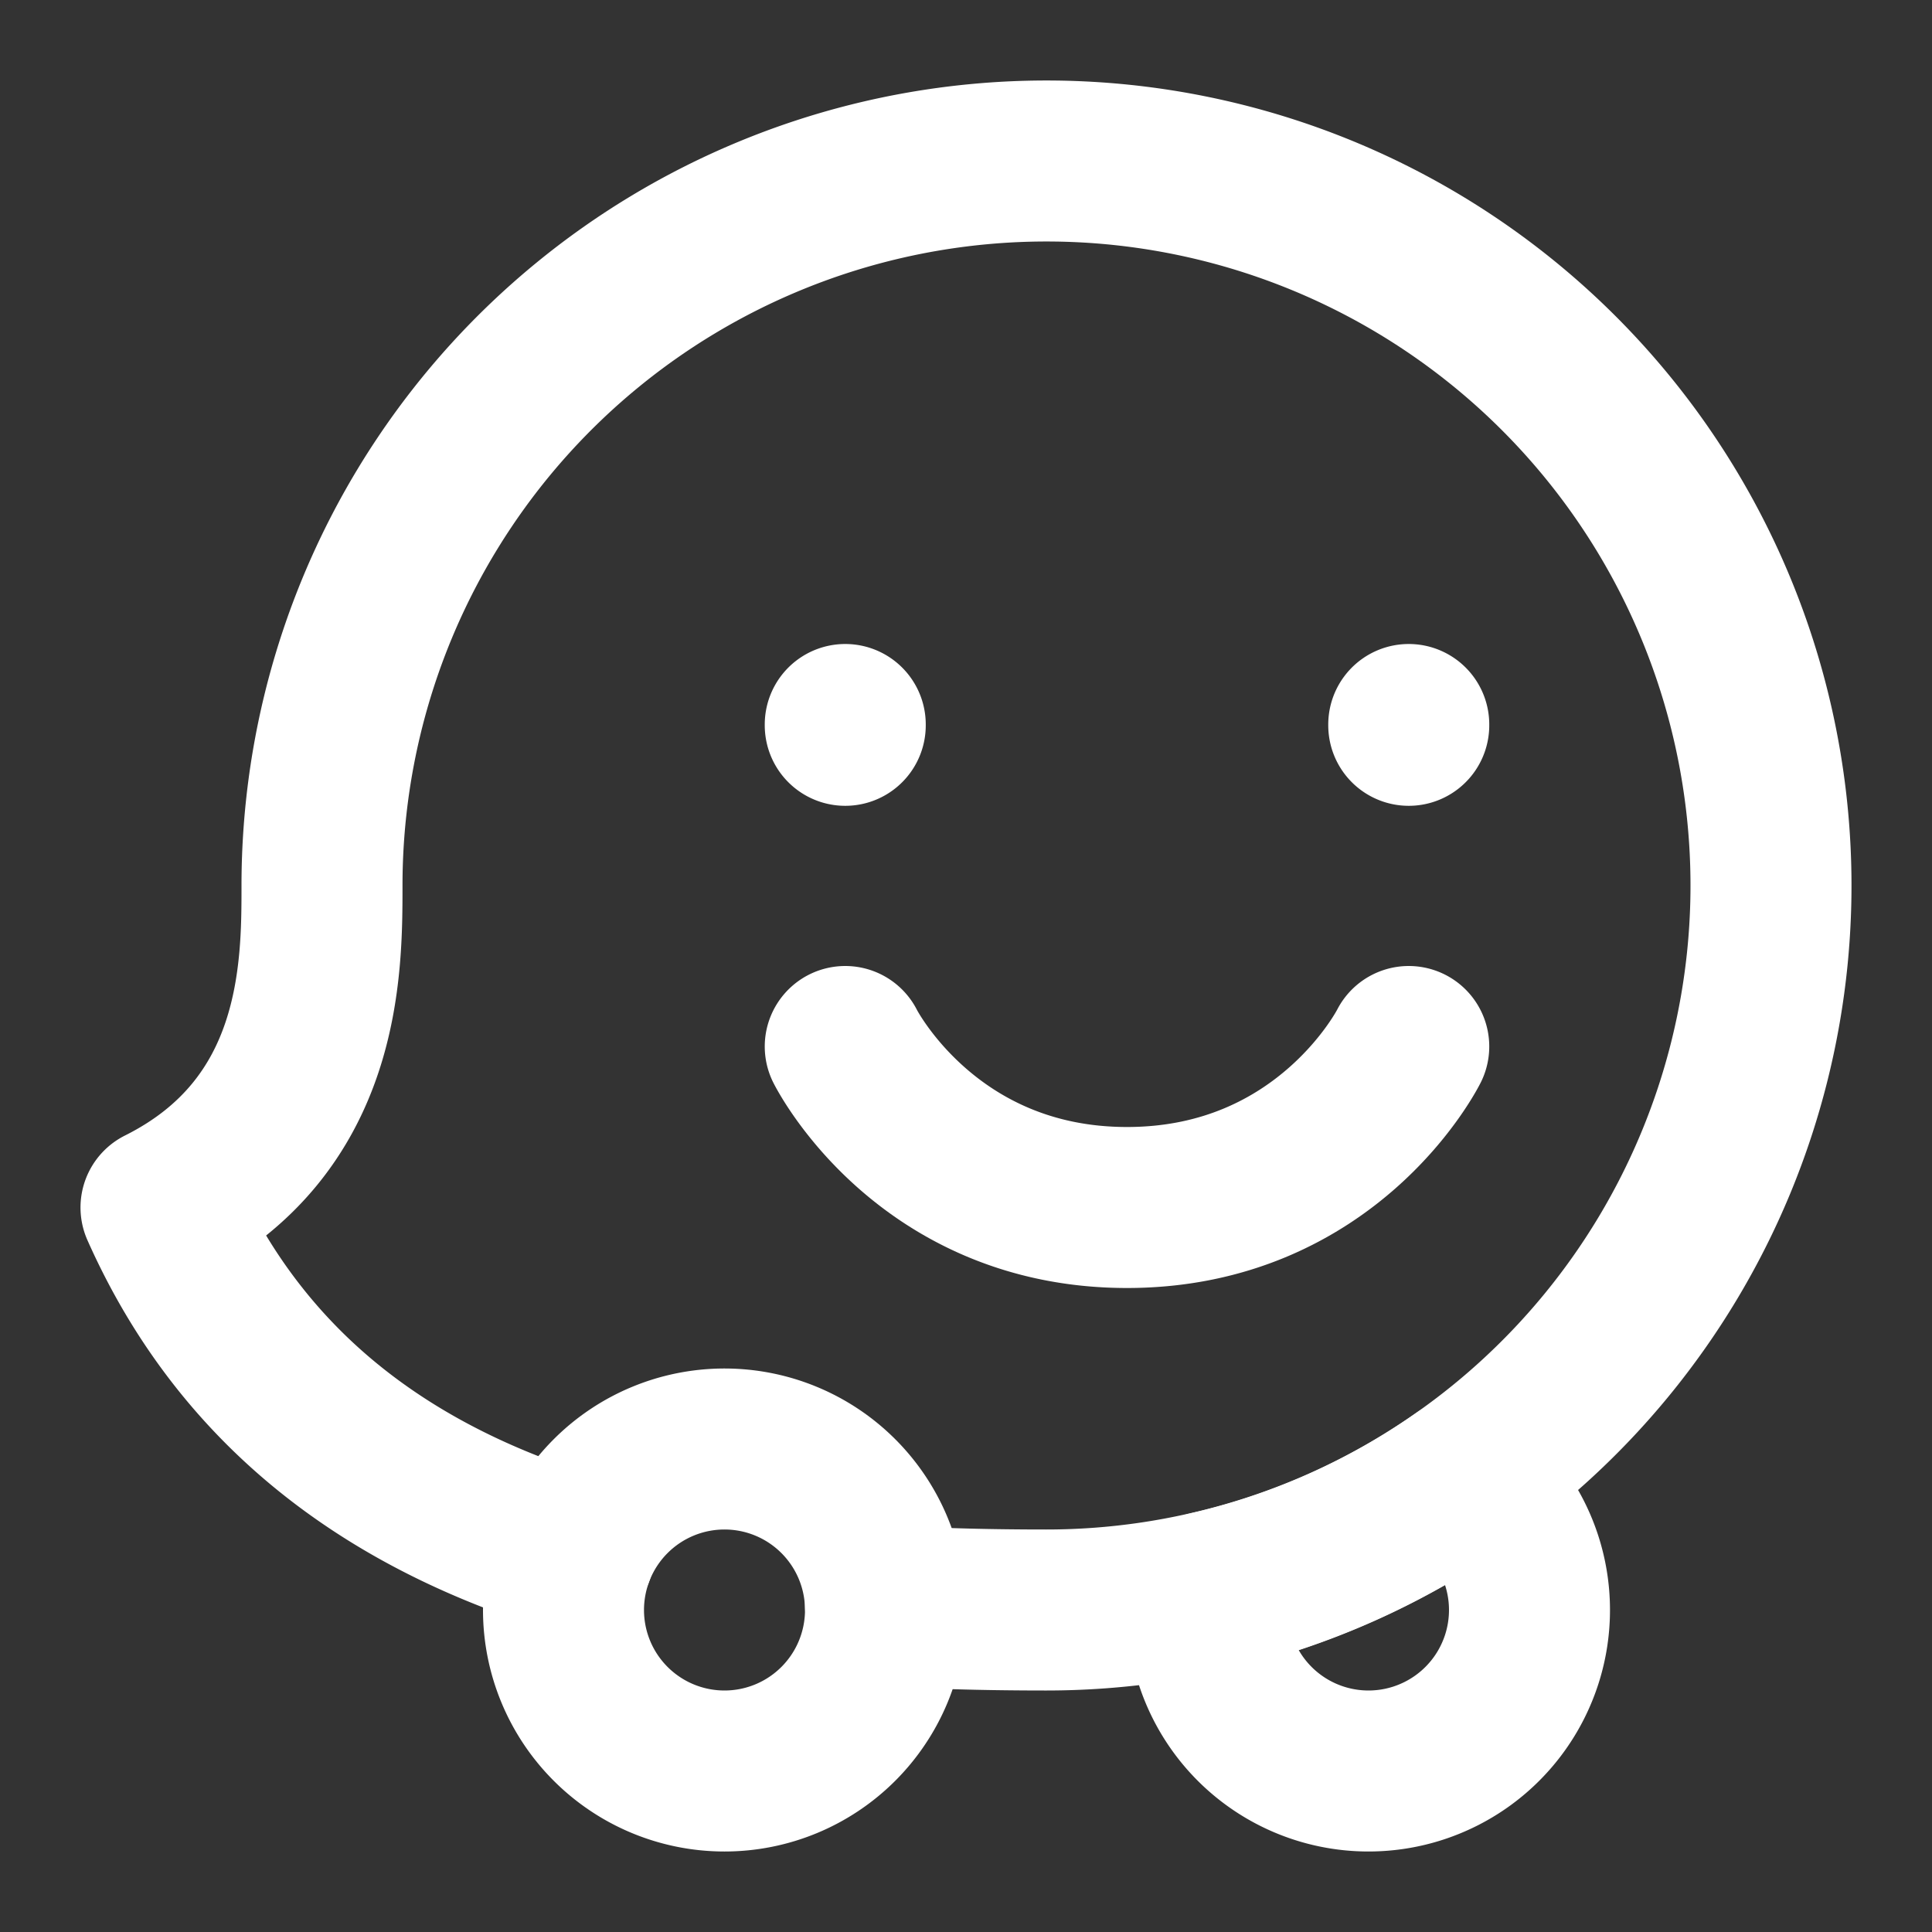
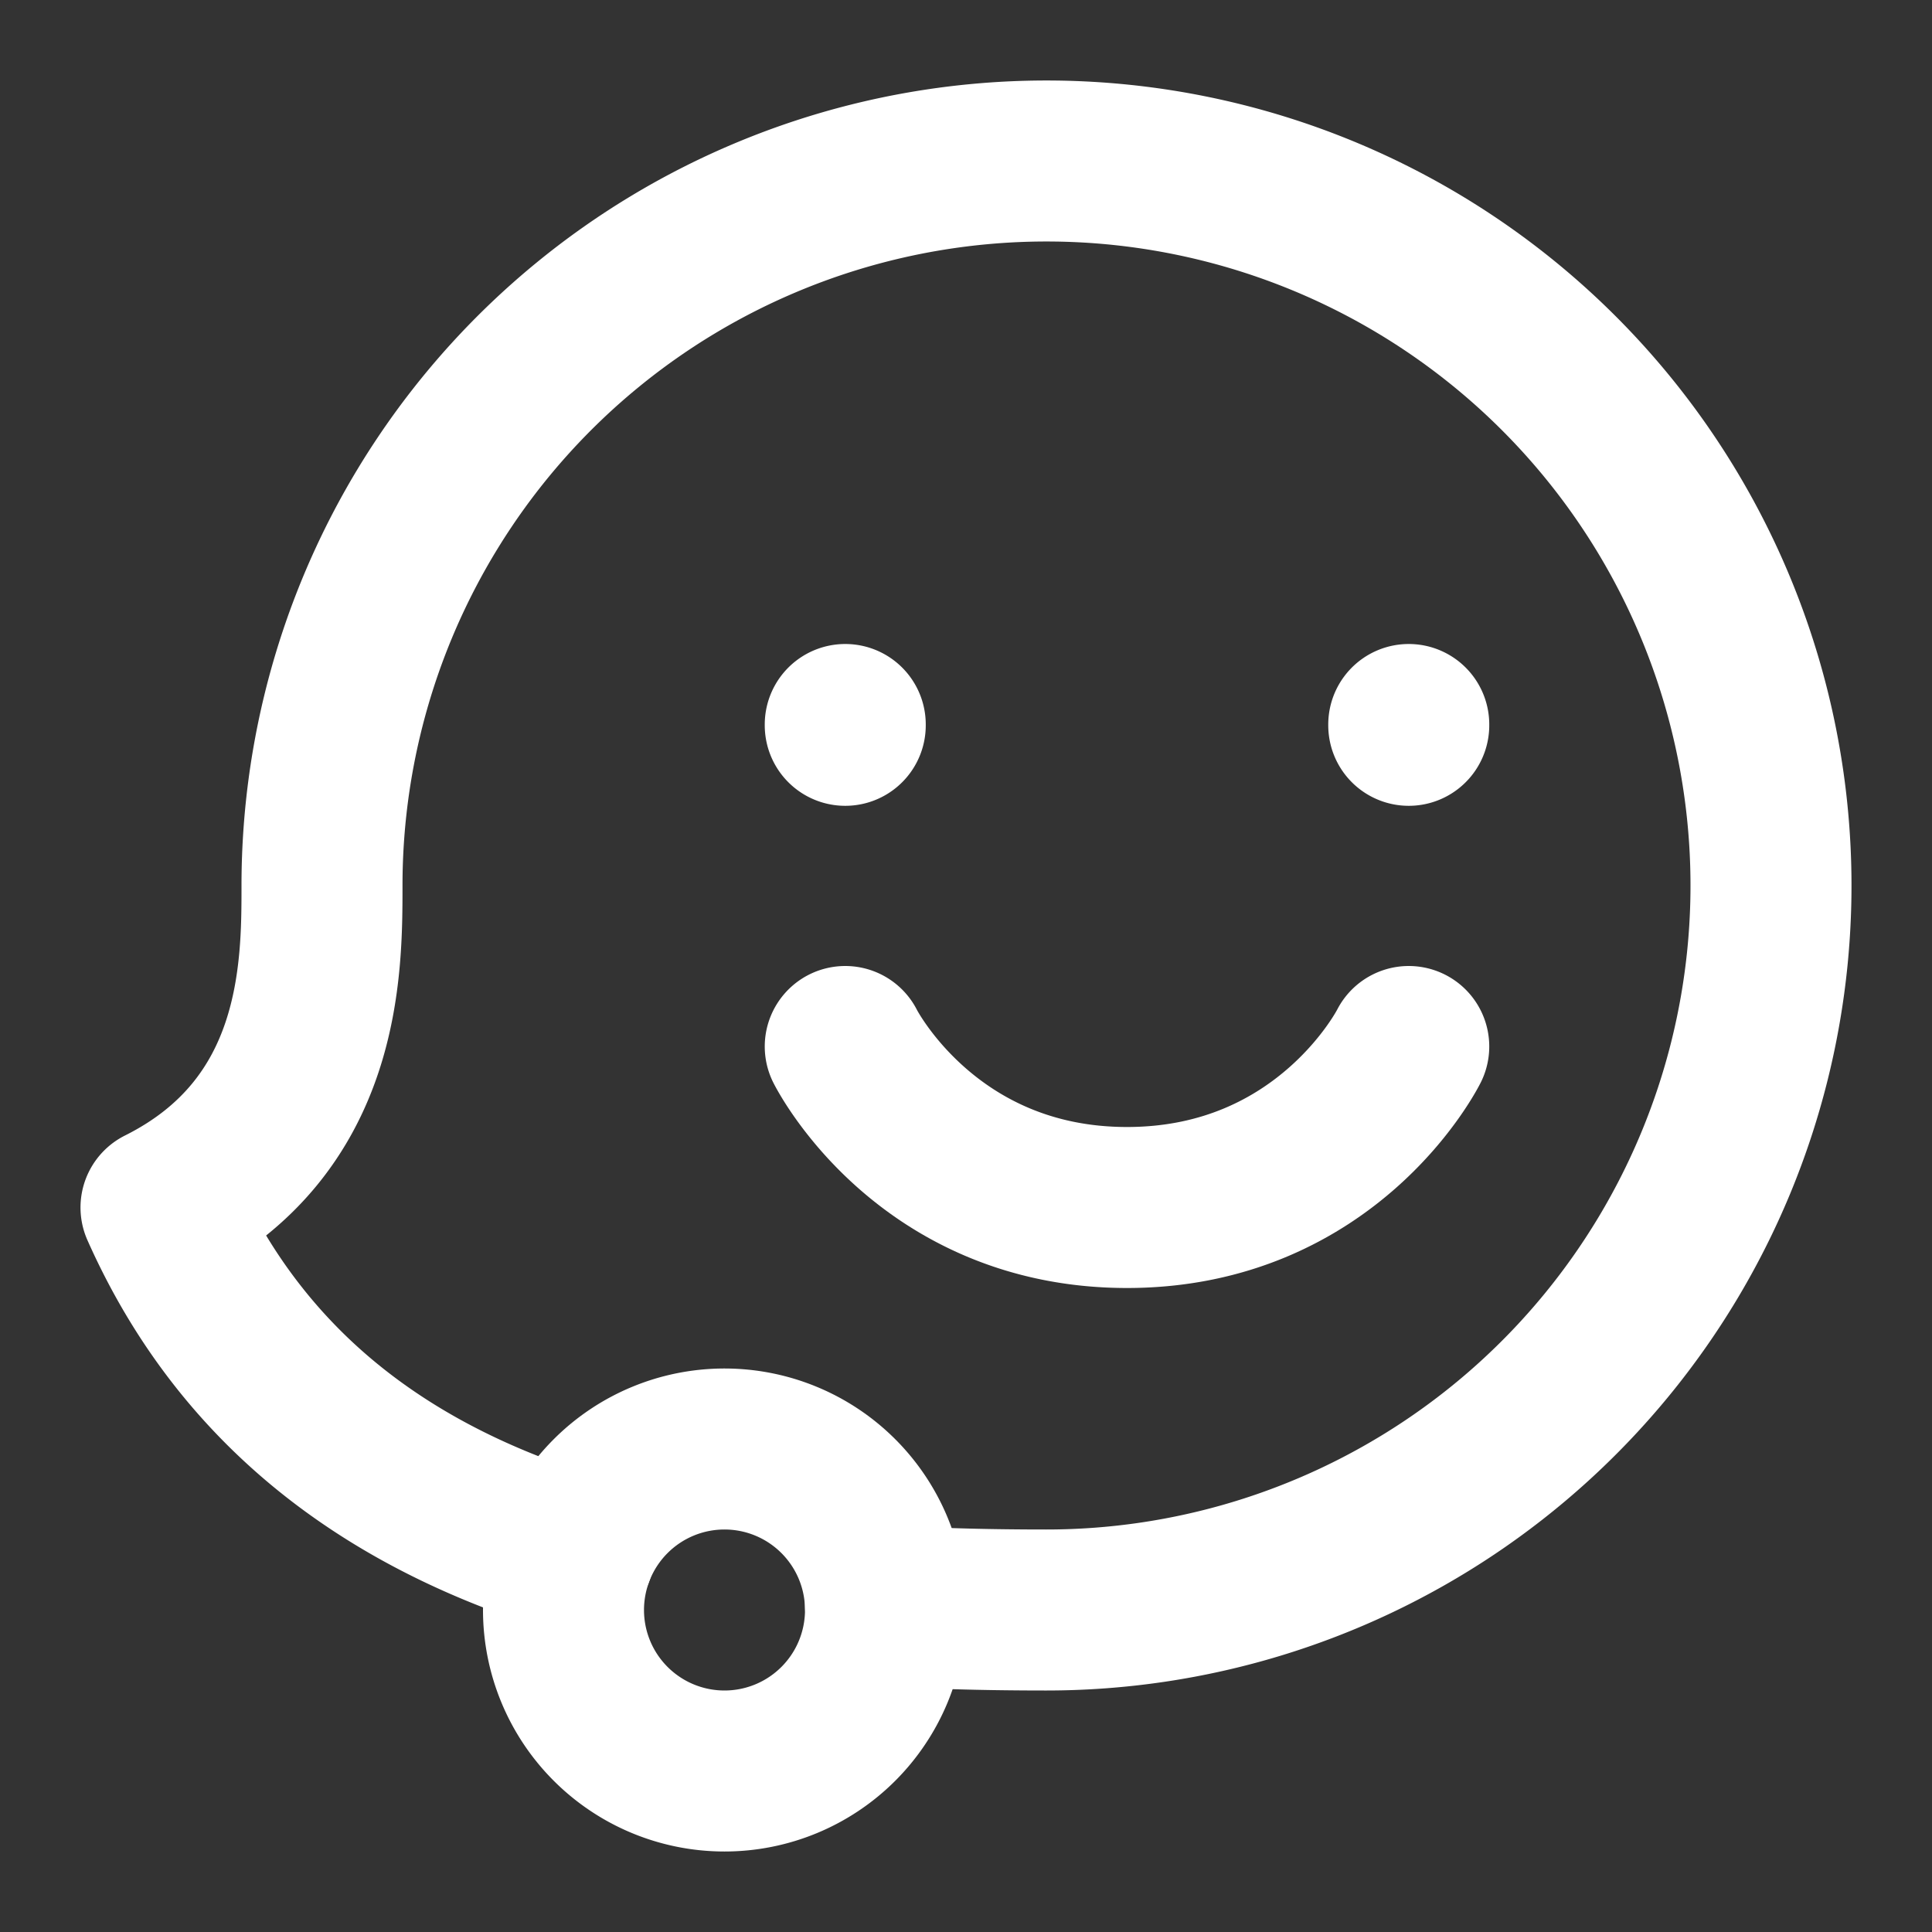
<svg xmlns="http://www.w3.org/2000/svg" width="24px" height="24px" viewBox="0 0 24 24">
  <rect x="0" y="0" width="24" height="24" fill="#333333" stroke="none" />
  <g fill="none" stroke="#ffffff" stroke-linecap="round" stroke-linejoin="round" stroke-width="2">
    <path d="M17.5 9v.01m-7-.01v.01m0 3.99s1 2 3.5 2s3.5-2 3.5-2M11 20a2 2 0 1 1-4 0a2 2 0 0 1 4 0" />
    <path d="M11 19.945c.684.042 1.357.055 2 .055a9 9 0 1 0-9-9c0 1.039 0 3-2 4c1.058 2.38 2.974 3.64 5.126 4.3" />
-     <path d="M17 22a2 2 0 0 0 1.163-3.627c-.935.656-2 1.139-3.15 1.401A2 2 0 0 0 17 22" />
  </g>
</svg>